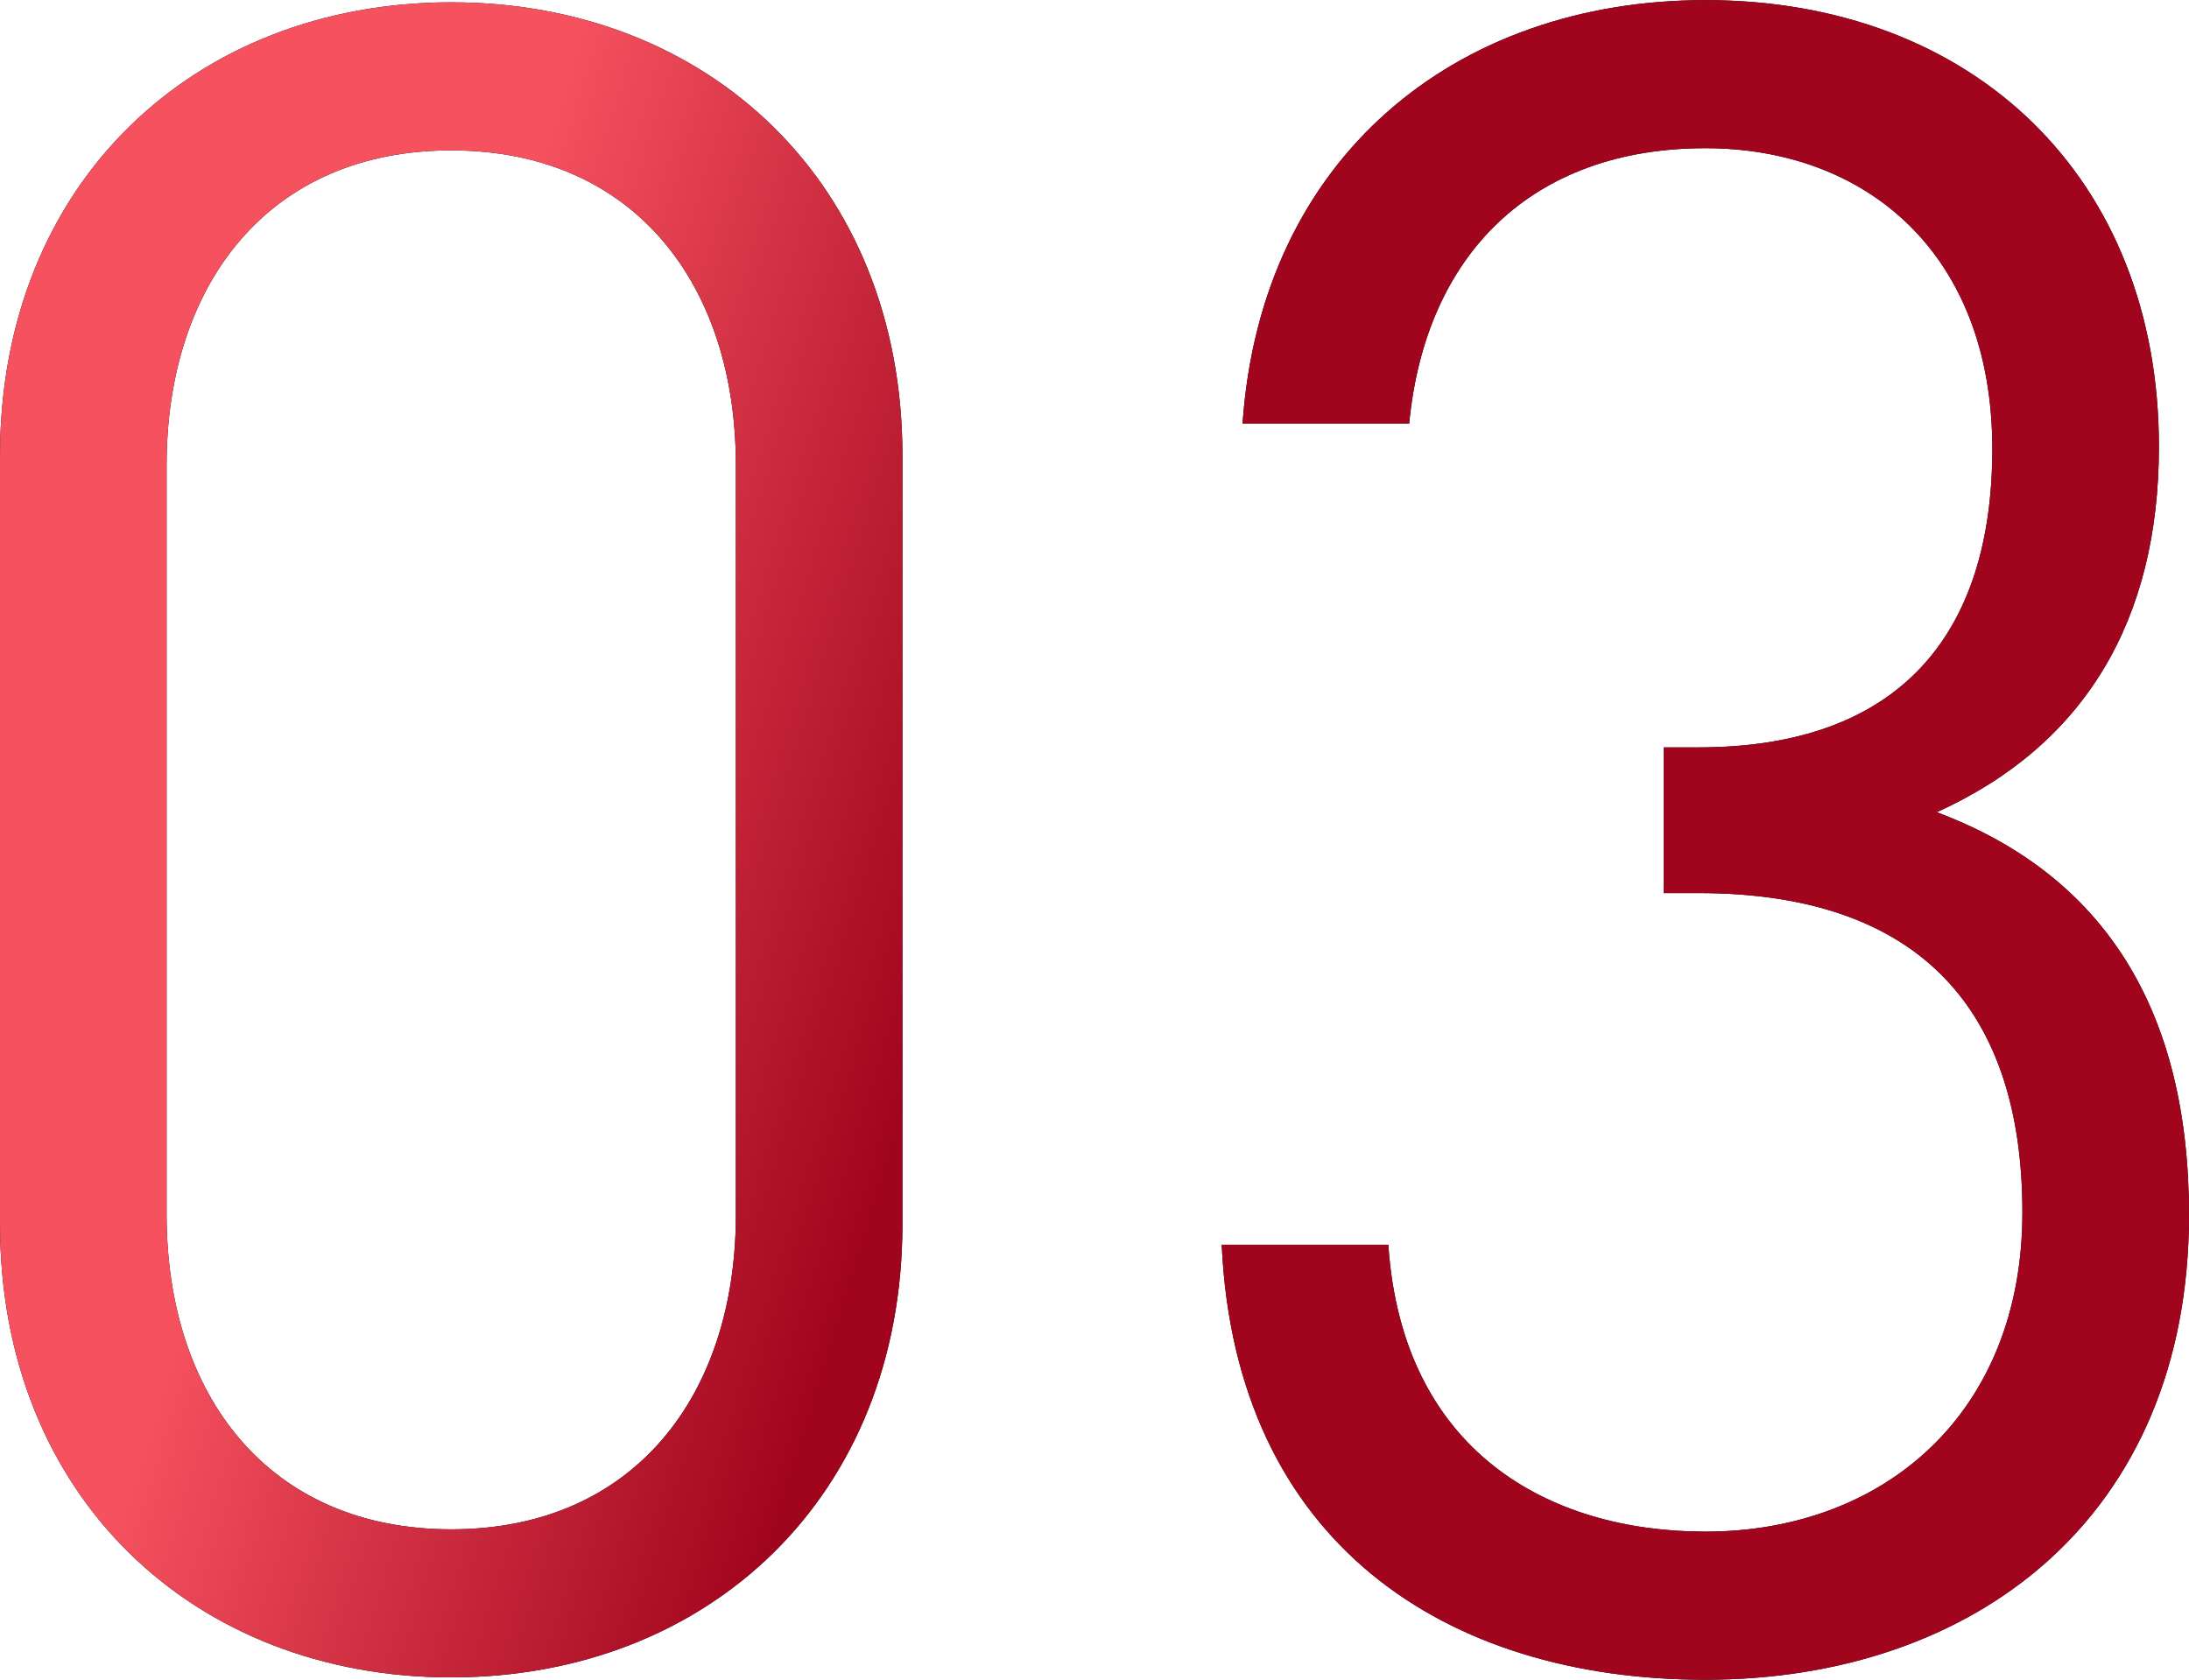
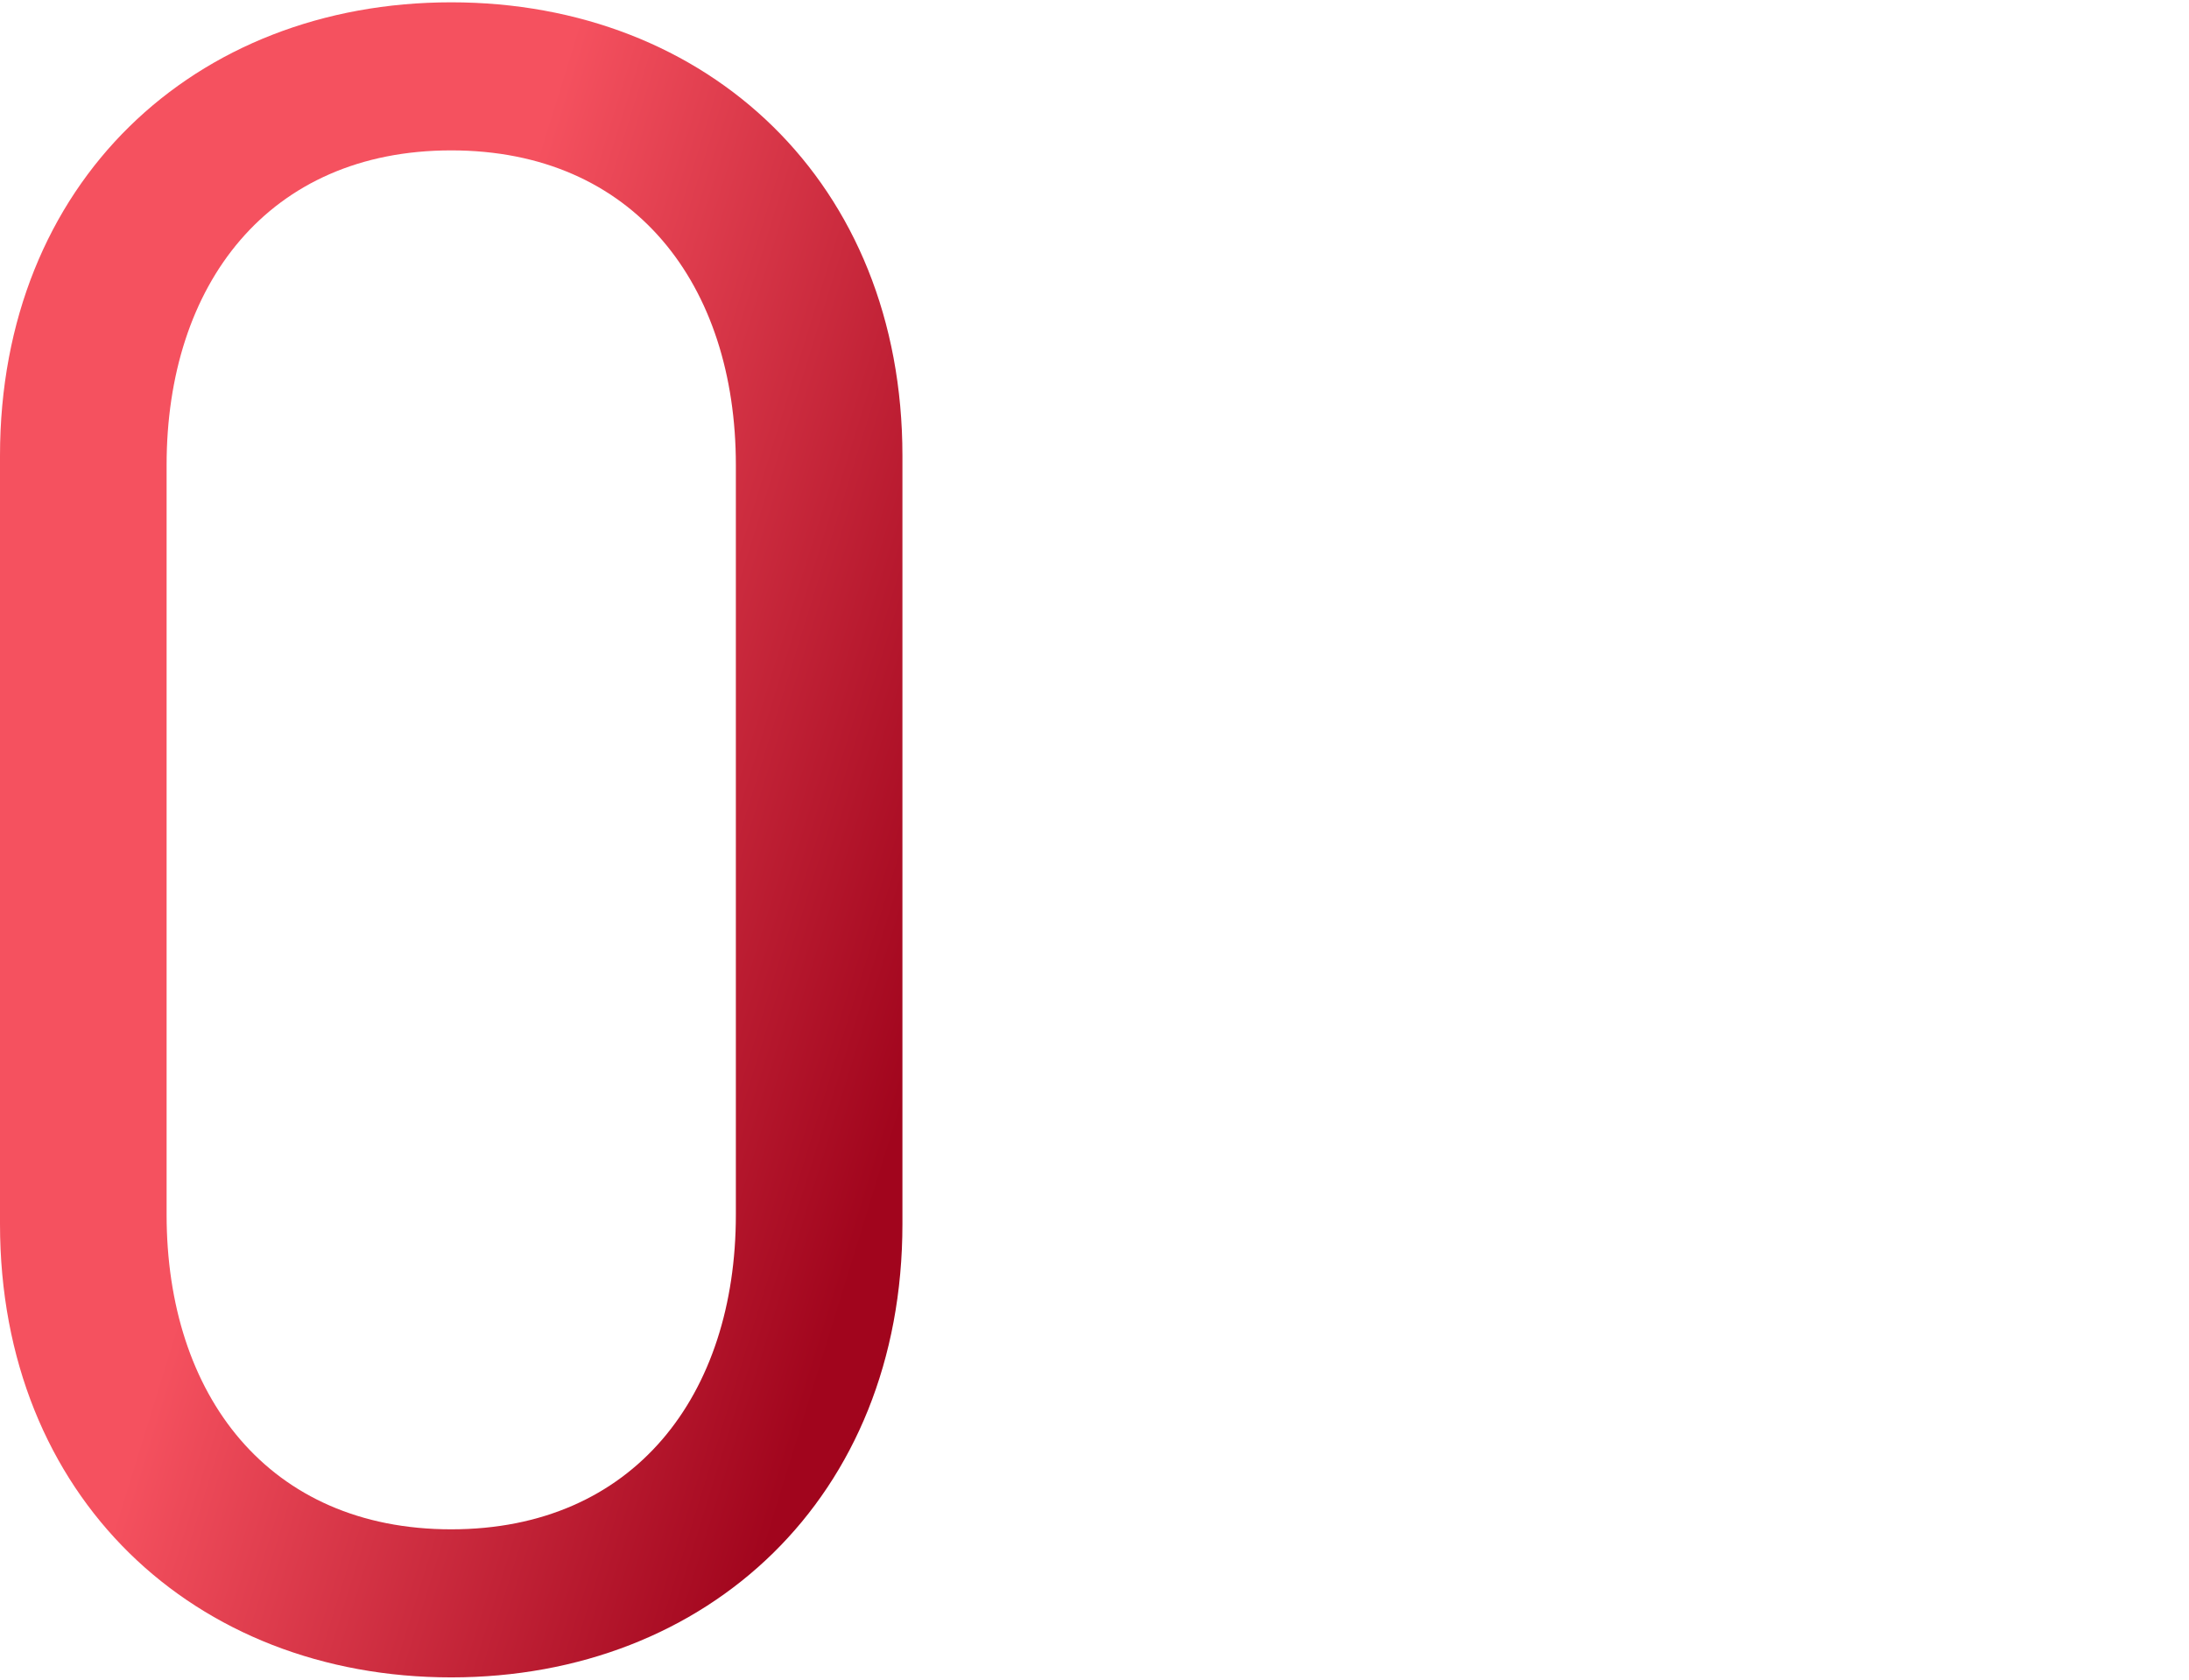
<svg xmlns="http://www.w3.org/2000/svg" xmlns:xlink="http://www.w3.org/1999/xlink" width="56.761" height="43.563" viewBox="0 0 56.761 43.563">
  <defs>
    <style>.a{fill:url(#a);}.b{fill:url(#b);}</style>
    <linearGradient id="a" x1="0.571" y1="0.134" x2="1.123" y2="0.455" gradientUnits="objectBoundingBox">
      <stop offset="0" stop-color="#f5515f" />
      <stop offset="1" stop-color="#a1051d" />
    </linearGradient>
    <linearGradient id="b" x1="-0.731" y1="0.135" x2="-0.216" y2="0.455" xlink:href="#a" />
  </defs>
  <g transform="translate(-218.906 -224.917)">
-     <path d="M230.606,268.419c-6.66,0-11.7-4.68-11.7-11.76V236.738c0-7.081,5.04-11.761,11.7-11.761s11.7,4.68,11.7,11.761v19.921C242.307,263.739,237.267,268.419,230.606,268.419Zm7.381-31.441c0-4.681-2.64-8.161-7.381-8.161s-7.38,3.48-7.38,8.161v19.441c0,4.68,2.64,8.16,7.38,8.16s7.381-3.48,7.381-8.16Z" />
-     <path d="M263.126,268.48c-6.721,0-12.181-3.541-12.541-11.281h4.32c.361,5.34,4.14,7.44,8.221,7.44,4.62,0,8.221-3.06,8.221-8.28,0-5.16-2.581-8.281-8.4-8.281h-.9V244.3h.9c5.22,0,7.62-2.94,7.62-7.74,0-5.1-3.3-7.8-7.44-7.8-4.5,0-7.26,2.761-7.681,7.14h-4.32c.48-6.9,5.52-10.98,12-10.98,6.96,0,11.761,4.62,11.761,11.58,0,4.5-1.92,7.741-5.761,9.481,4.321,1.62,6.541,5.1,6.541,10.441C275.667,264.279,270.086,268.48,263.126,268.48Z" />
    <path class="a" d="M230.606,268.419c-6.66,0-11.7-4.68-11.7-11.76V236.738c0-7.081,5.04-11.761,11.7-11.761s11.7,4.68,11.7,11.761v19.921C242.307,263.739,237.267,268.419,230.606,268.419Zm7.381-31.441c0-4.681-2.64-8.161-7.381-8.161s-7.38,3.48-7.38,8.161v19.441c0,4.68,2.64,8.16,7.38,8.16s7.381-3.48,7.381-8.16Z" />
-     <path class="b" d="M263.126,268.48c-6.721,0-12.181-3.541-12.541-11.281h4.32c.361,5.34,4.14,7.44,8.221,7.44,4.62,0,8.221-3.06,8.221-8.28,0-5.16-2.581-8.281-8.4-8.281h-.9V244.3h.9c5.22,0,7.62-2.94,7.62-7.74,0-5.1-3.3-7.8-7.44-7.8-4.5,0-7.26,2.761-7.681,7.14h-4.32c.48-6.9,5.52-10.98,12-10.98,6.96,0,11.761,4.62,11.761,11.58,0,4.5-1.92,7.741-5.761,9.481,4.321,1.62,6.541,5.1,6.541,10.441C275.667,264.279,270.086,268.48,263.126,268.48Z" />
  </g>
</svg>